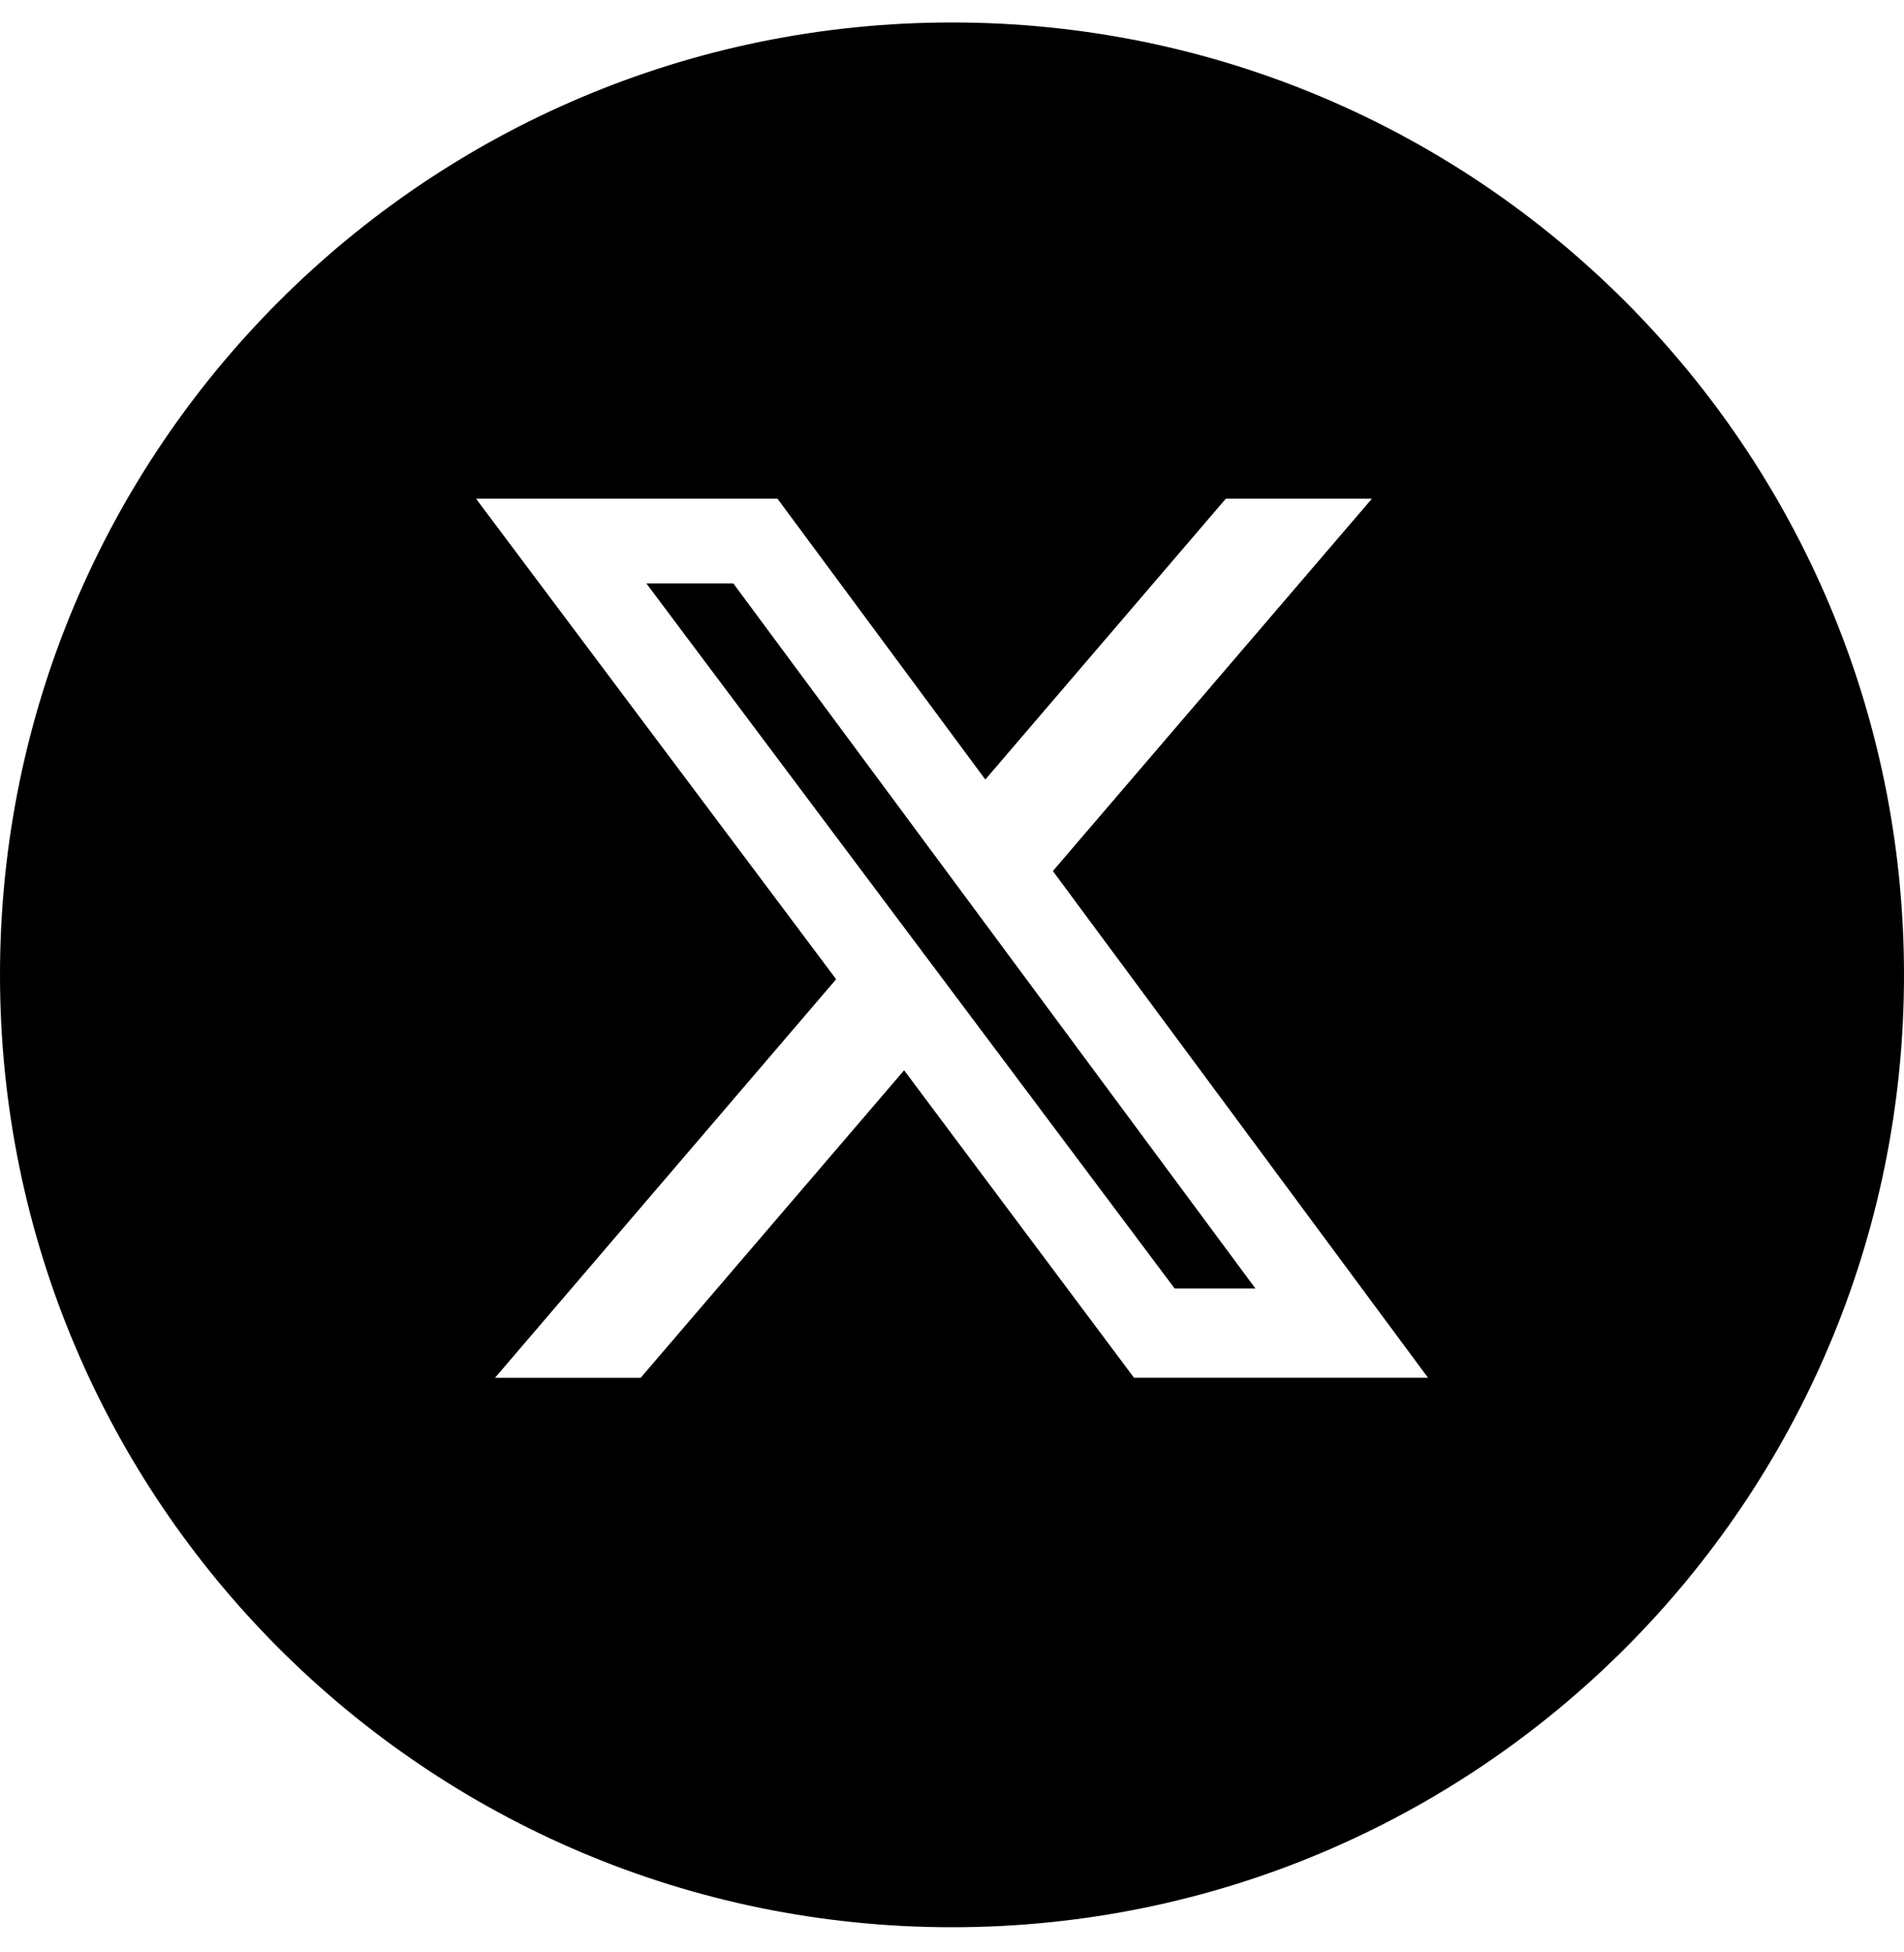
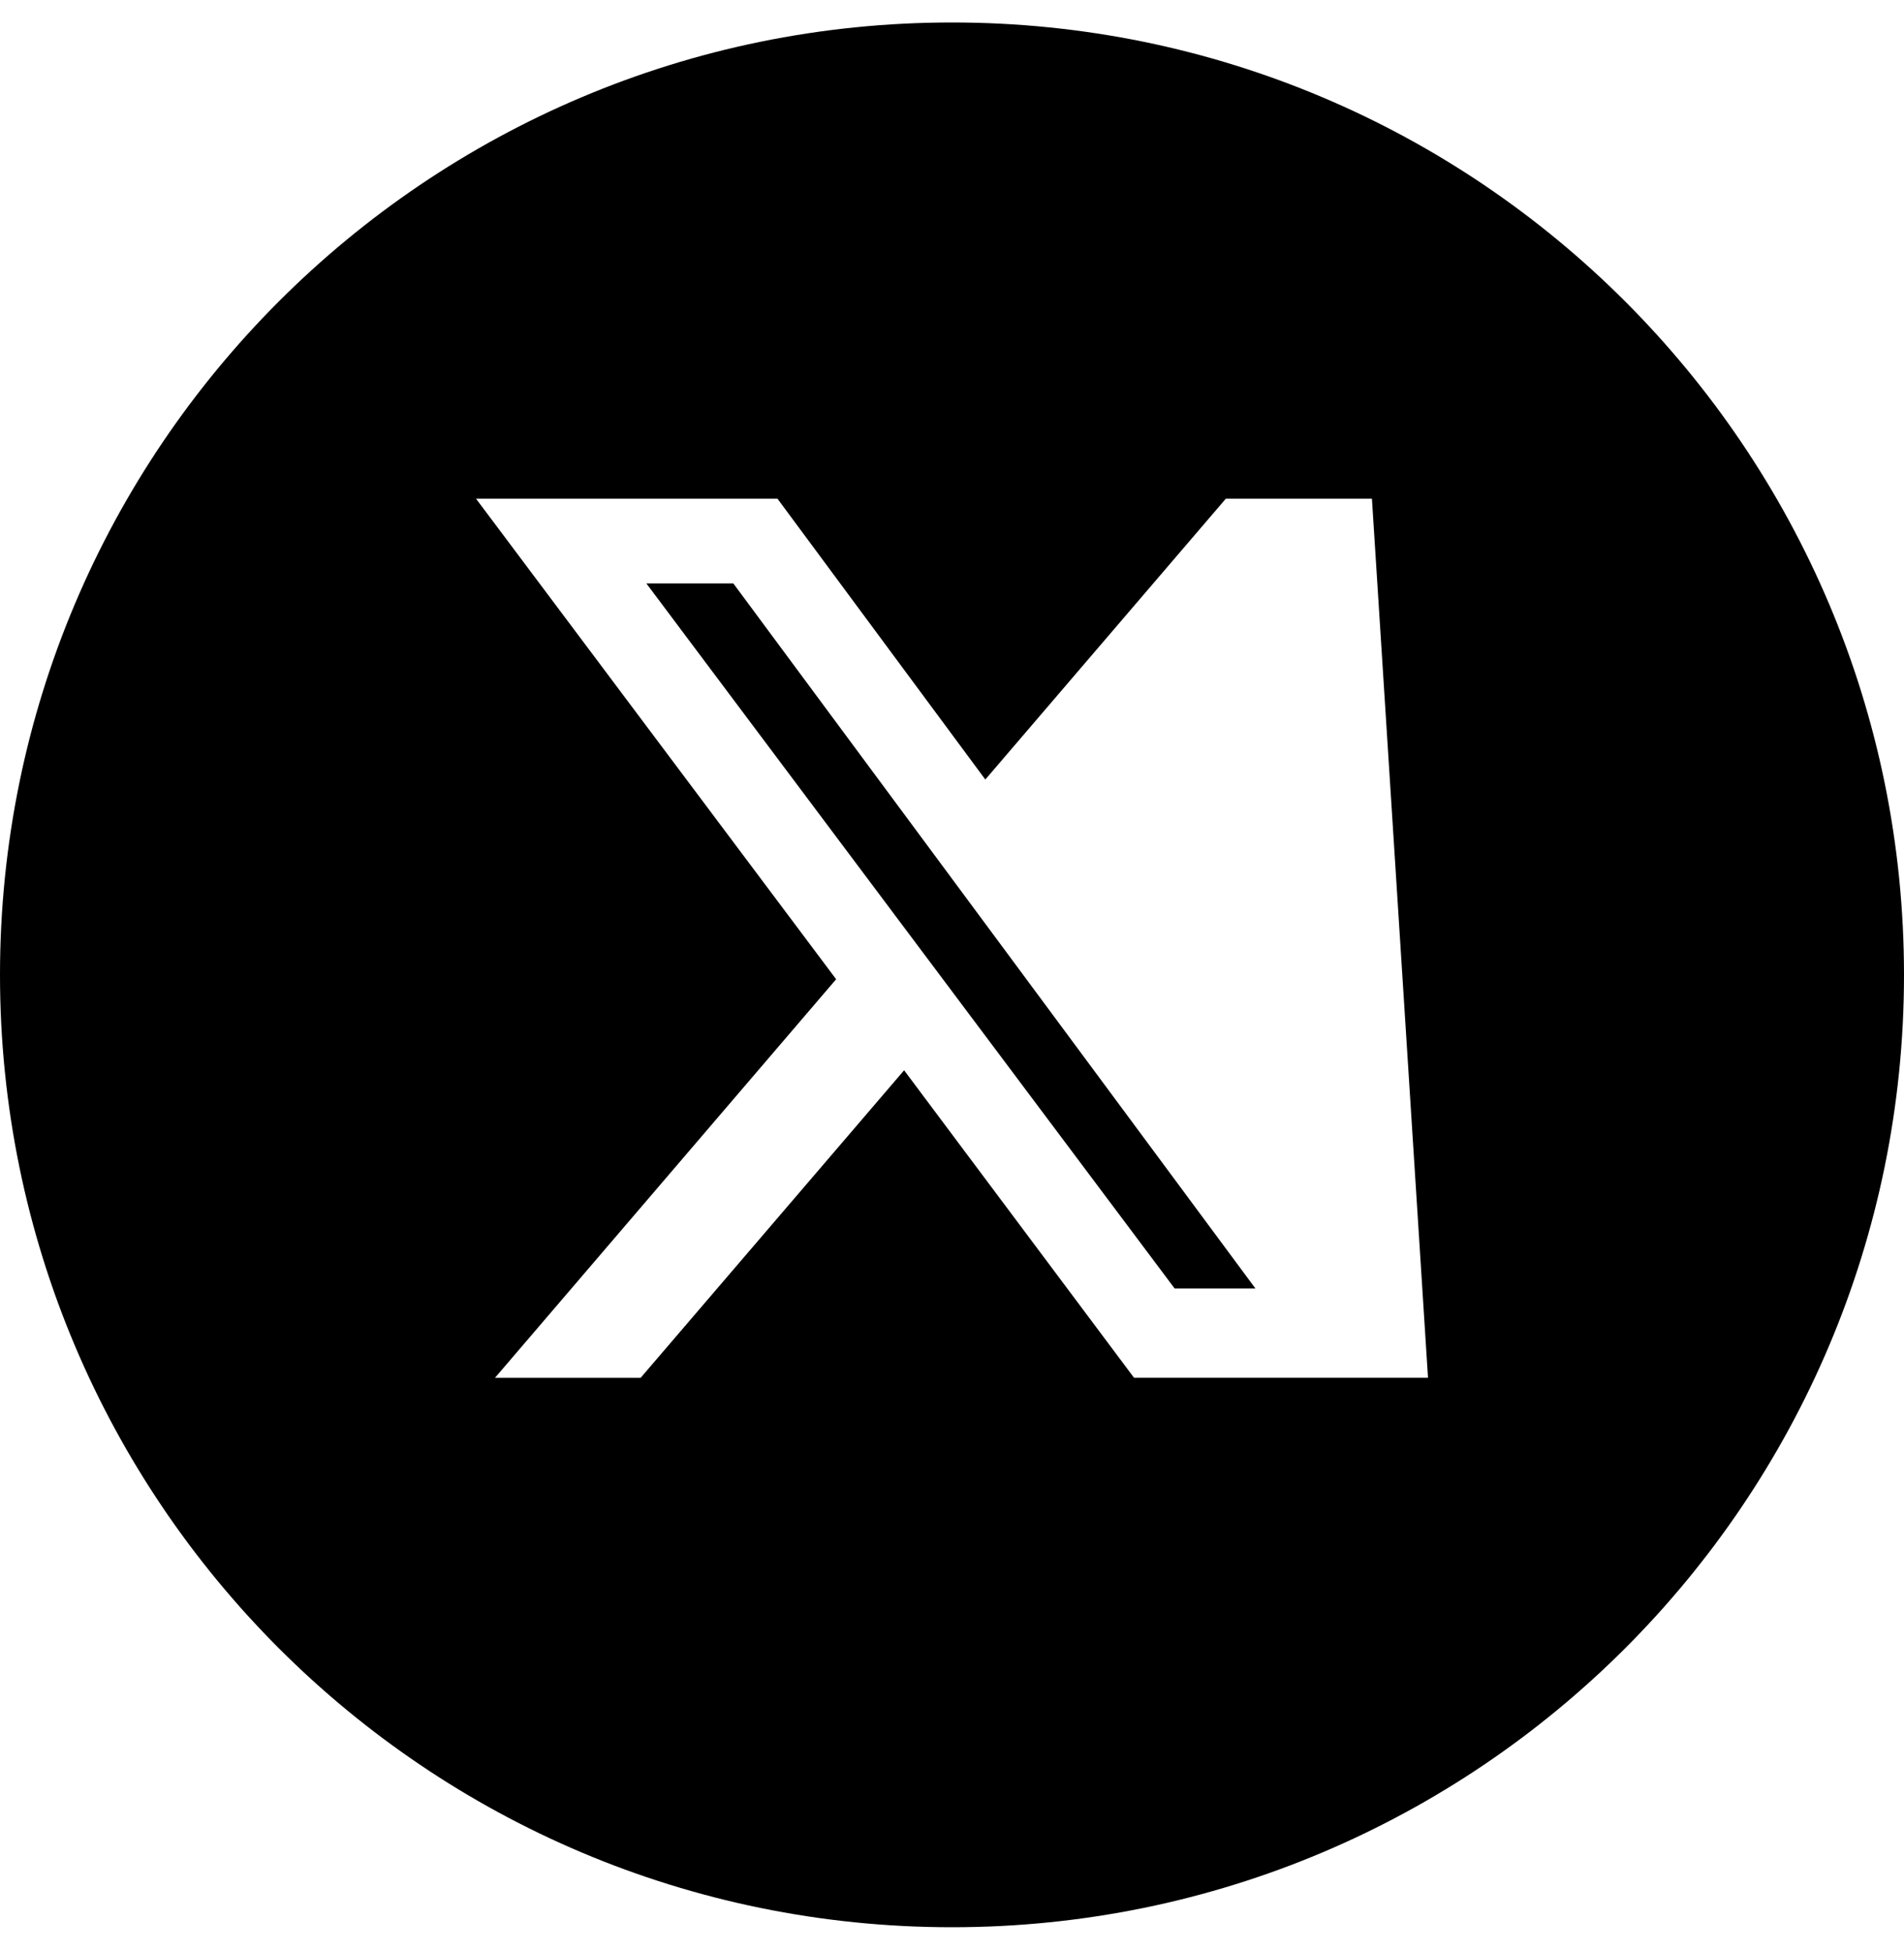
<svg xmlns="http://www.w3.org/2000/svg" width="40" height="41" viewBox="0 0 40 41">
-   <path fill-rule="evenodd" clip-rule="evenodd" d="M20 .472c-11.045 0-20 8.954-20 20 0 11.045 8.955 20 20 20s20-8.955 20-20c0-11.046-8.955-20-20-20zm8.822 10h-3.069L20.7 16.37l-4.367-5.898H10l7.566 10.092-7.167 8.37h3.06l5.535-6.458 4.83 6.457H30l-7.881-10.641 6.703-7.82zm-2.447 16.587h-1.697L13.579 12.252h1.827l10.969 14.807z" />
+   <path fill-rule="evenodd" clip-rule="evenodd" d="M20 .472c-11.045 0-20 8.954-20 20 0 11.045 8.955 20 20 20s20-8.955 20-20c0-11.046-8.955-20-20-20zm8.822 10h-3.069L20.7 16.37l-4.367-5.898H10l7.566 10.092-7.167 8.37h3.06l5.535-6.458 4.83 6.457H30zm-2.447 16.587h-1.697L13.579 12.252h1.827l10.969 14.807z" />
</svg>